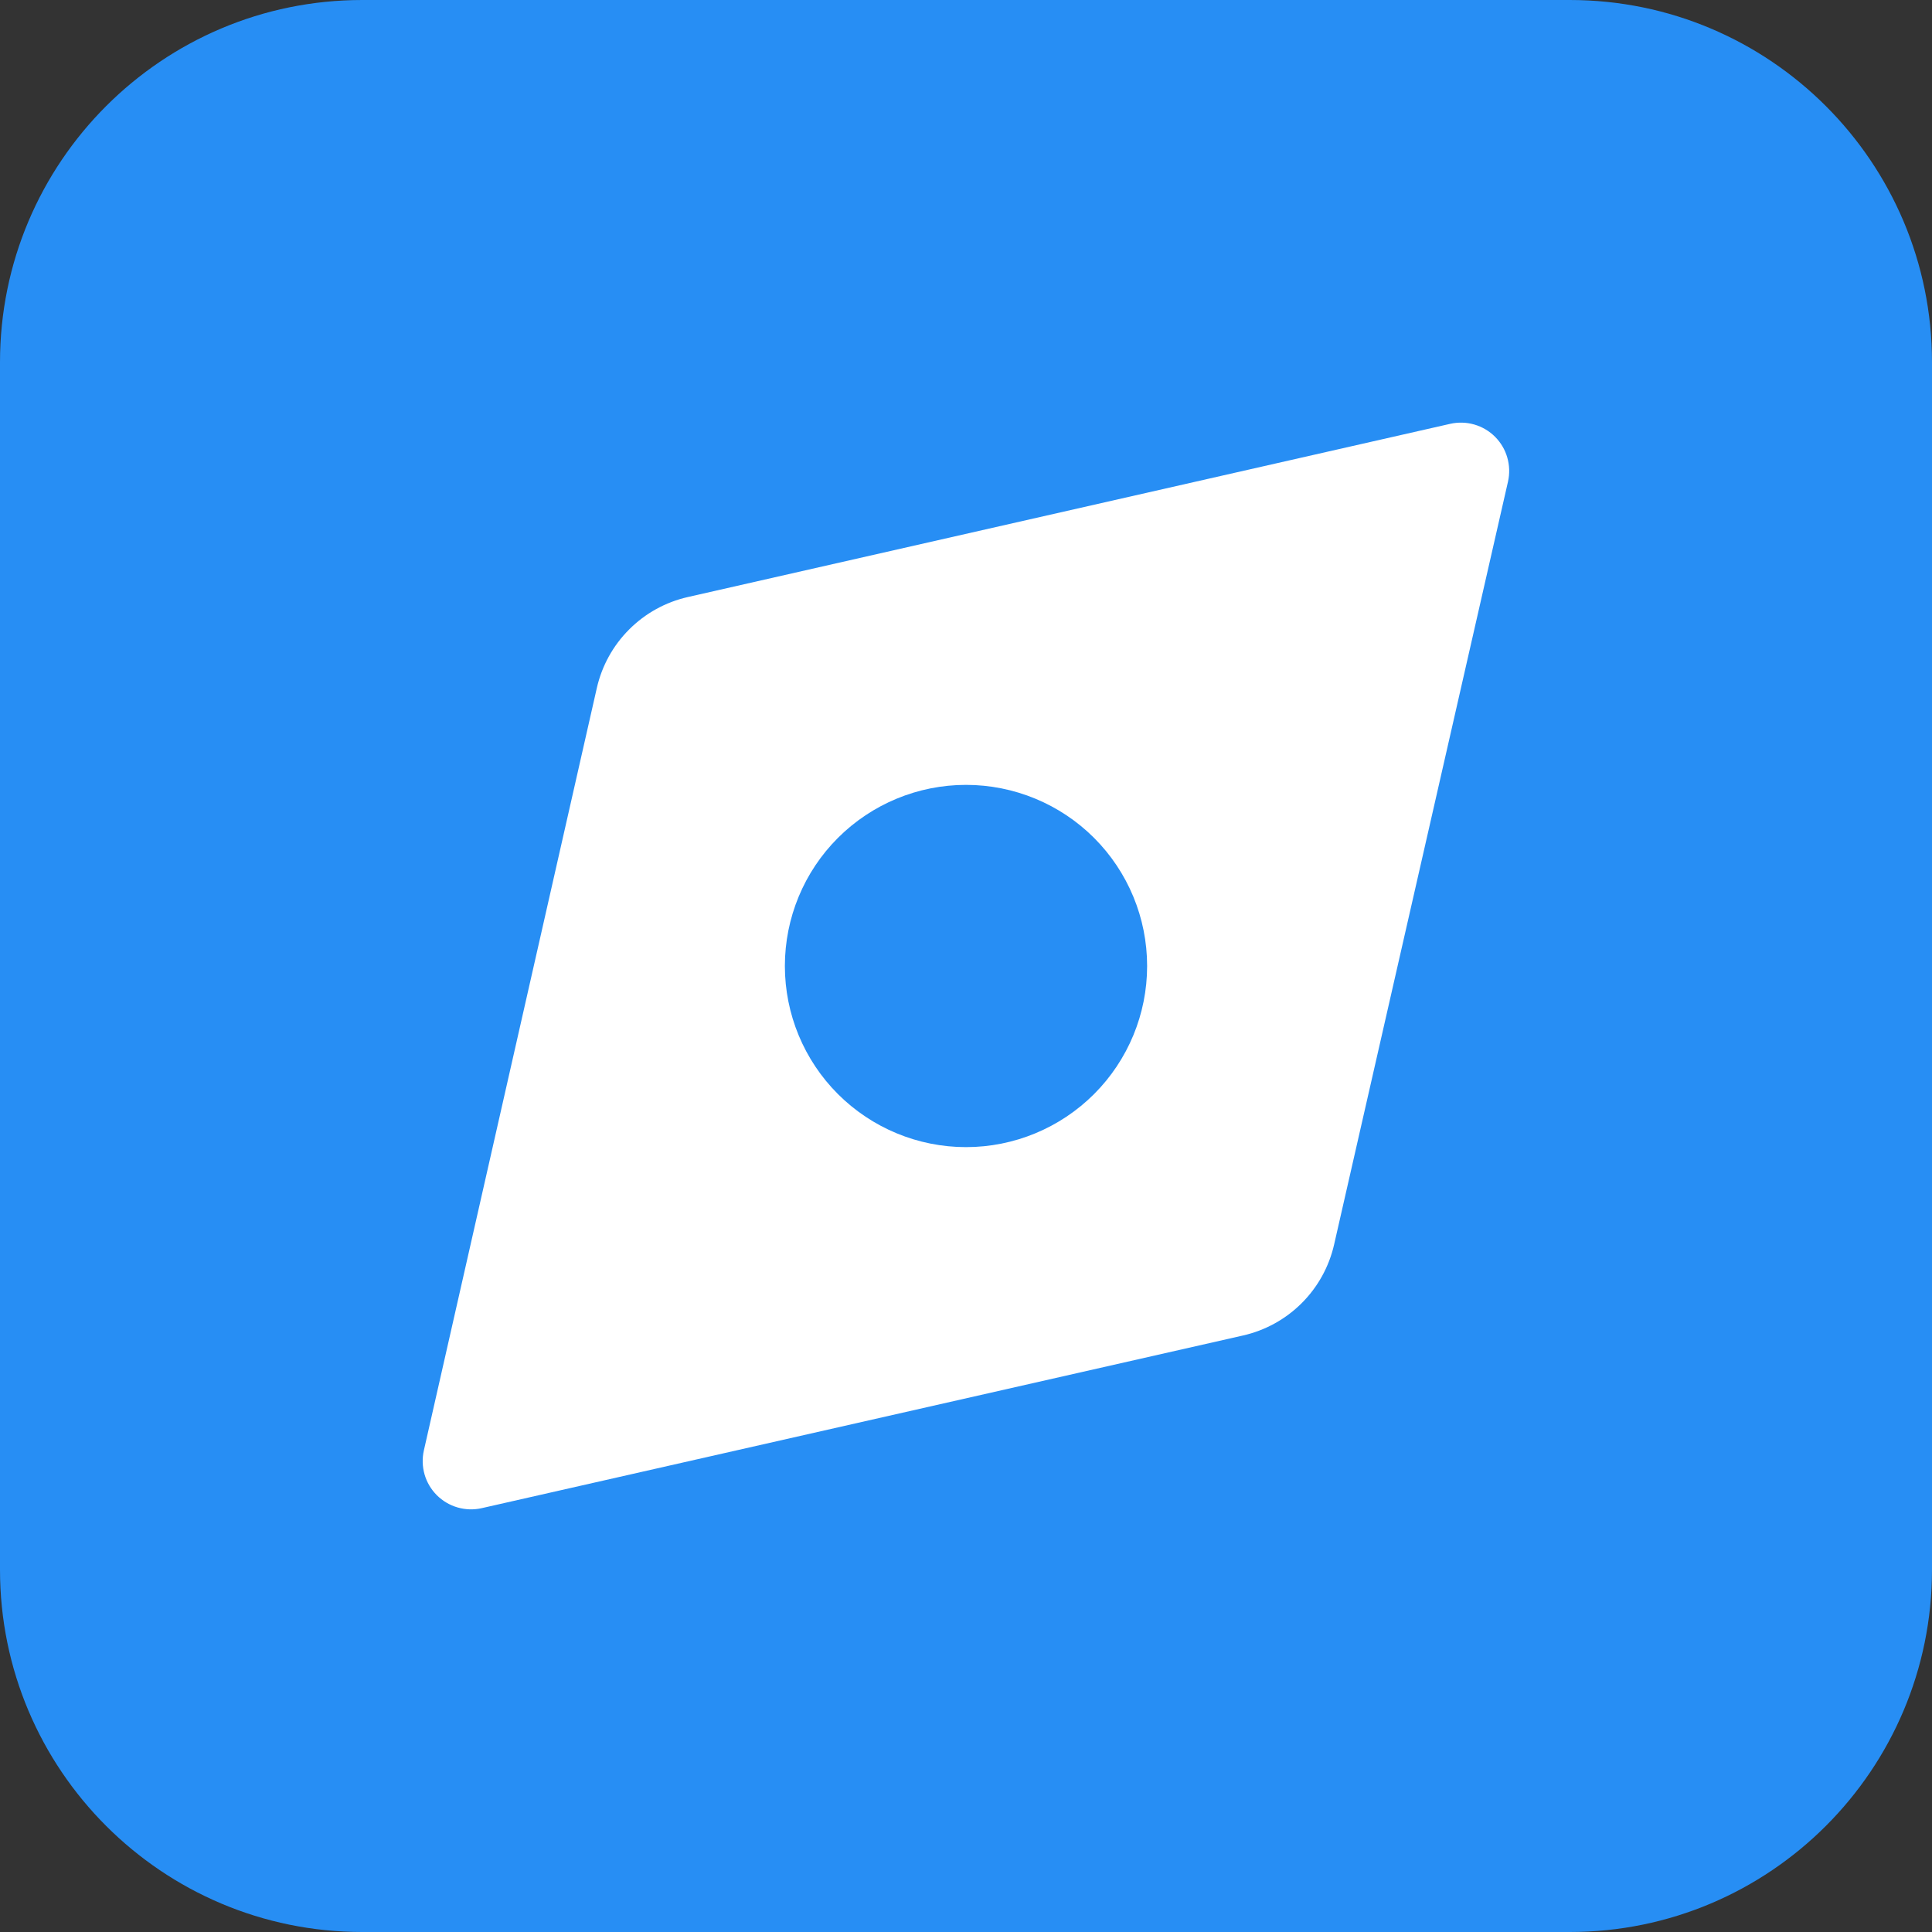
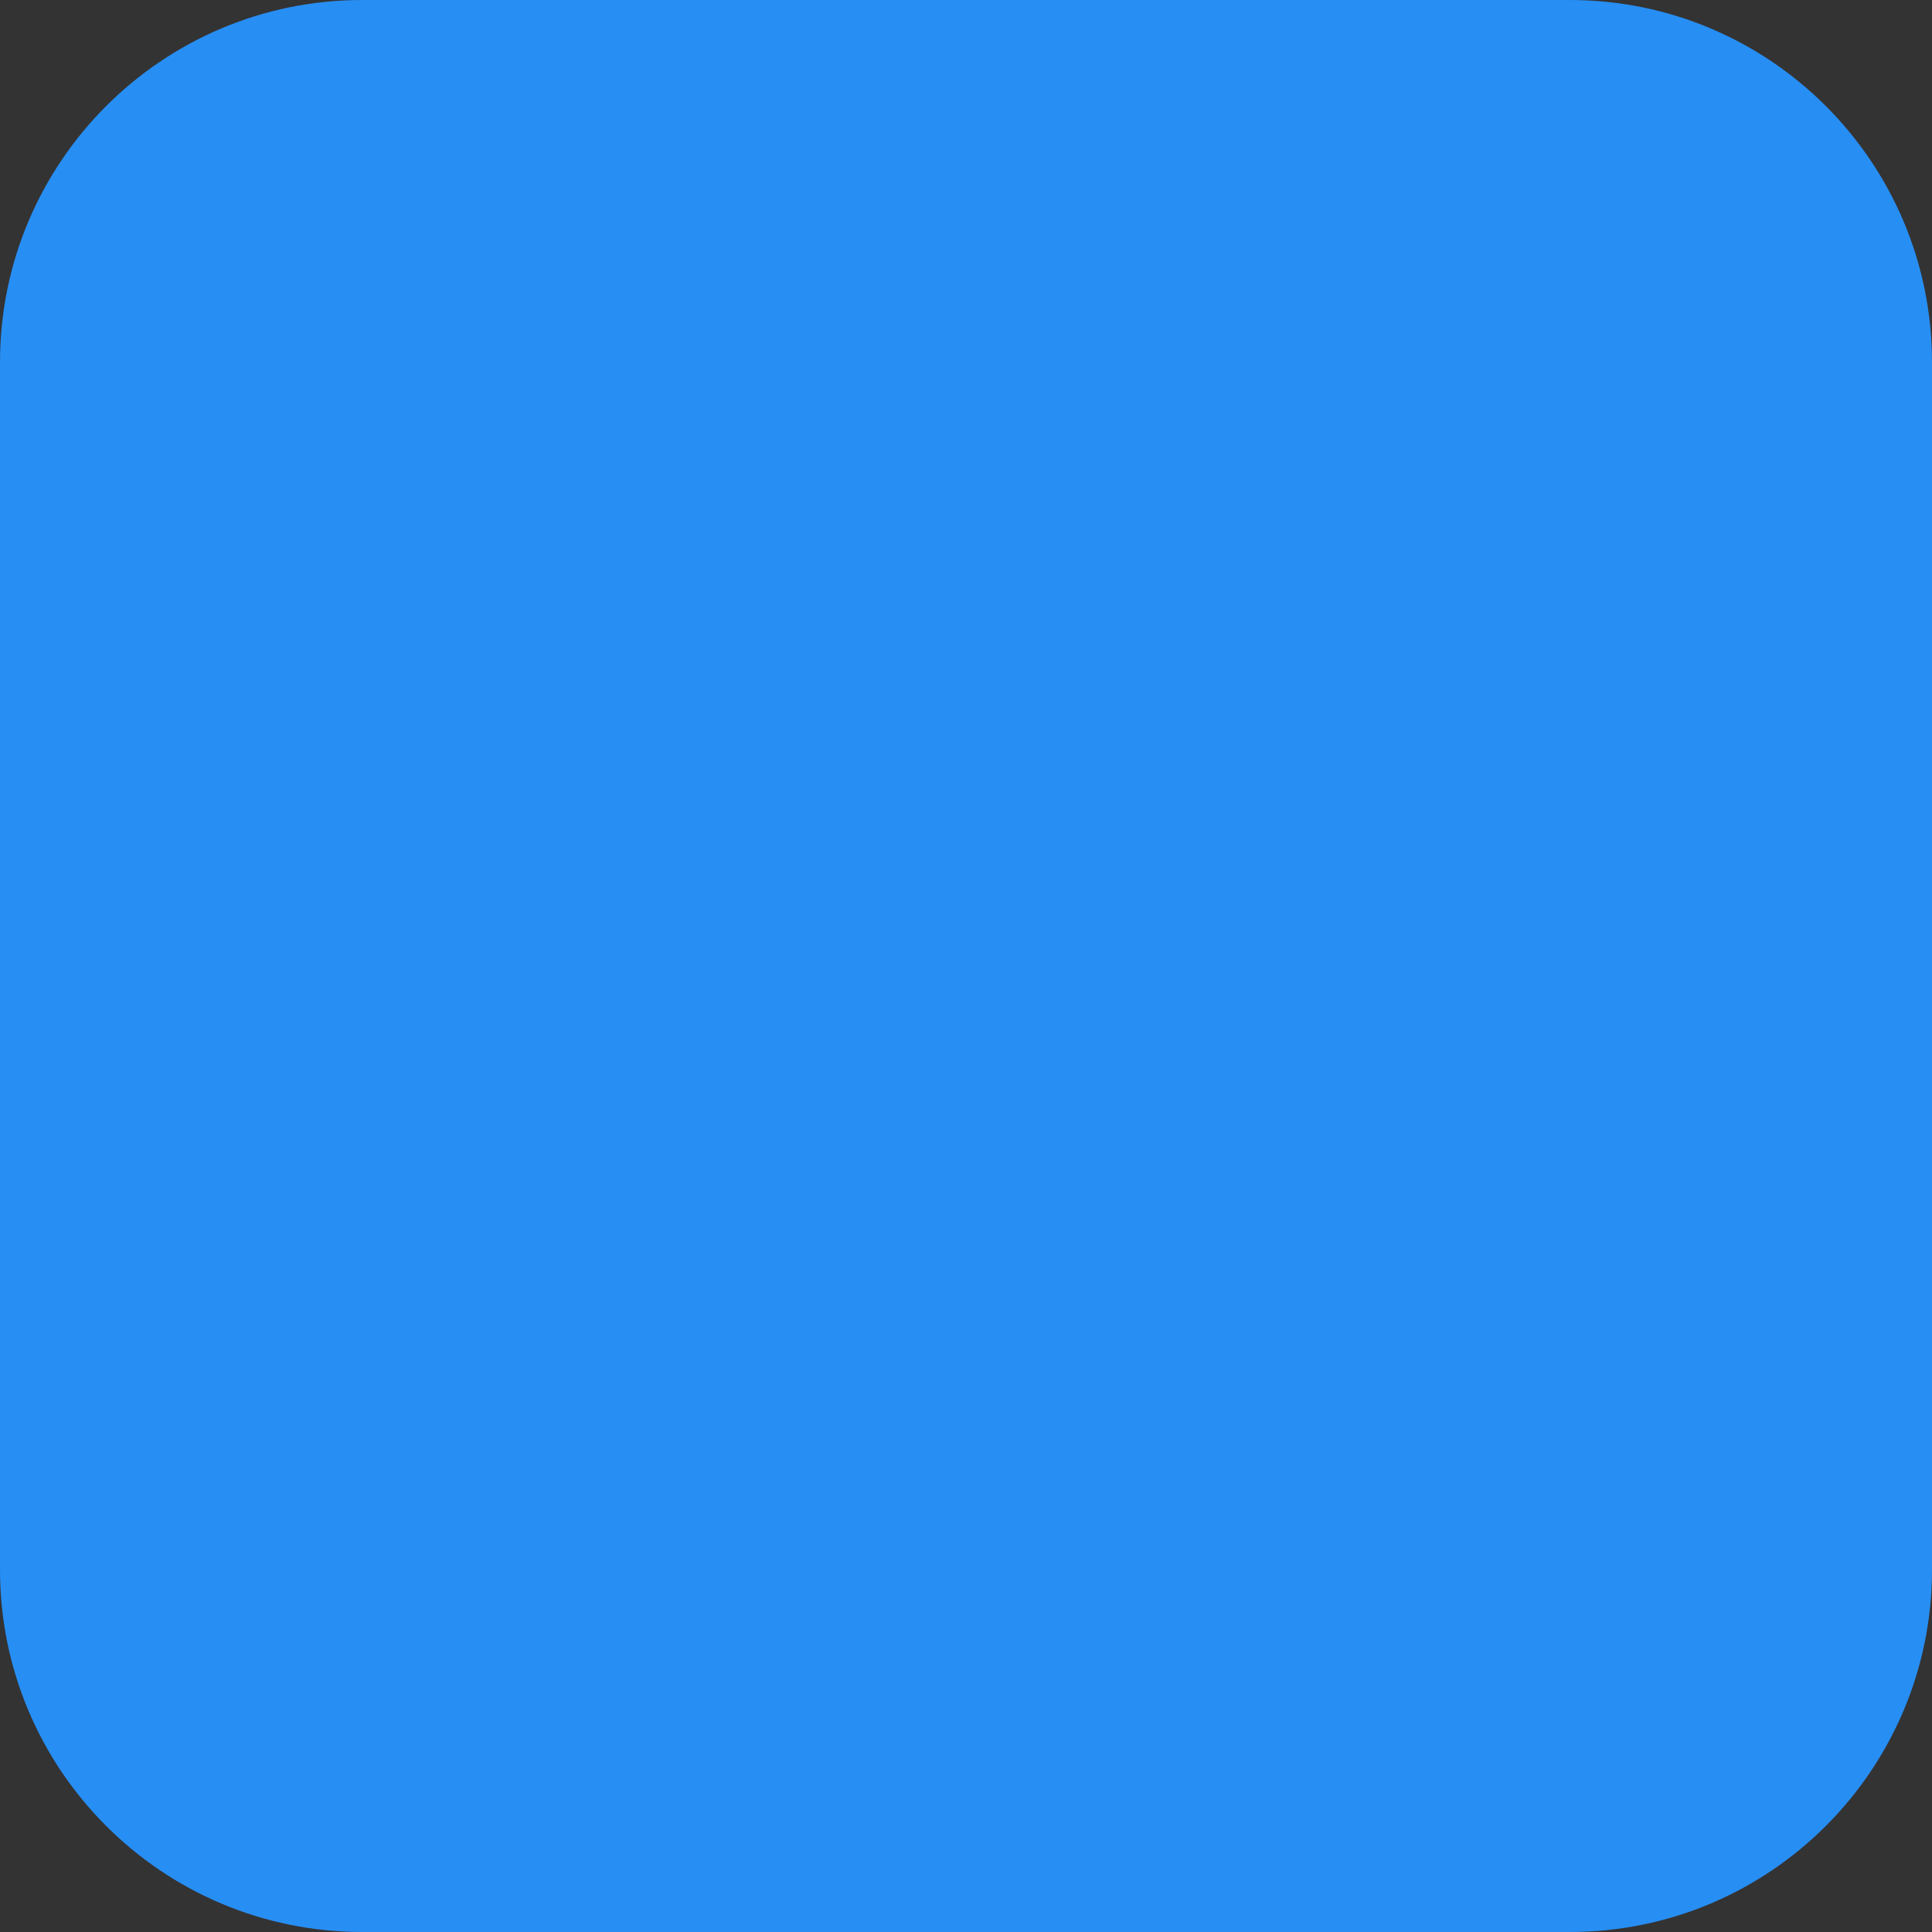
<svg xmlns="http://www.w3.org/2000/svg" width="64" height="64" viewBox="0 0 64 64" fill="none">
  <rect x="0" y="0" width="64" height="64" fill="#333333" stroke="none" />
  <path d="M52 0H12C5.373 0 0 5.373 0 12V52C0 58.627 5.373 64 12 64H52C58.627 64 64 58.627 64 52V12C64 5.373 58.627 0 52 0Z" fill="#278EF4" />
-   <path fill-rule="evenodd" clip-rule="evenodd" d="M22.784 19.778L48.04 14.04C48.304 13.98 48.578 13.988 48.838 14.063C49.098 14.138 49.335 14.278 49.526 14.469C49.717 14.661 49.857 14.897 49.931 15.157C50.006 15.417 50.014 15.692 49.954 15.956L44.194 41.228C44.026 41.963 43.654 42.636 43.12 43.169C42.586 43.702 41.912 44.073 41.176 44.24L15.956 49.96C15.692 50.02 15.418 50.011 15.158 49.936C14.898 49.861 14.661 49.721 14.47 49.53C14.279 49.339 14.139 49.102 14.064 48.842C13.99 48.582 13.982 48.307 14.042 48.044L19.77 22.794C19.937 22.058 20.308 21.384 20.842 20.851C21.375 20.317 22.048 19.945 22.784 19.778ZM32 38C33.591 38 35.117 37.367 36.243 36.242C37.368 35.117 38 33.591 38 32C38 30.408 37.368 28.882 36.243 27.757C35.117 26.632 33.591 26 32 26C30.409 26 28.883 26.632 27.757 27.757C26.632 28.882 26 30.408 26 32C26 33.591 26.632 35.117 27.757 36.242C28.883 37.367 30.409 38 32 38Z" fill="white" />
</svg>